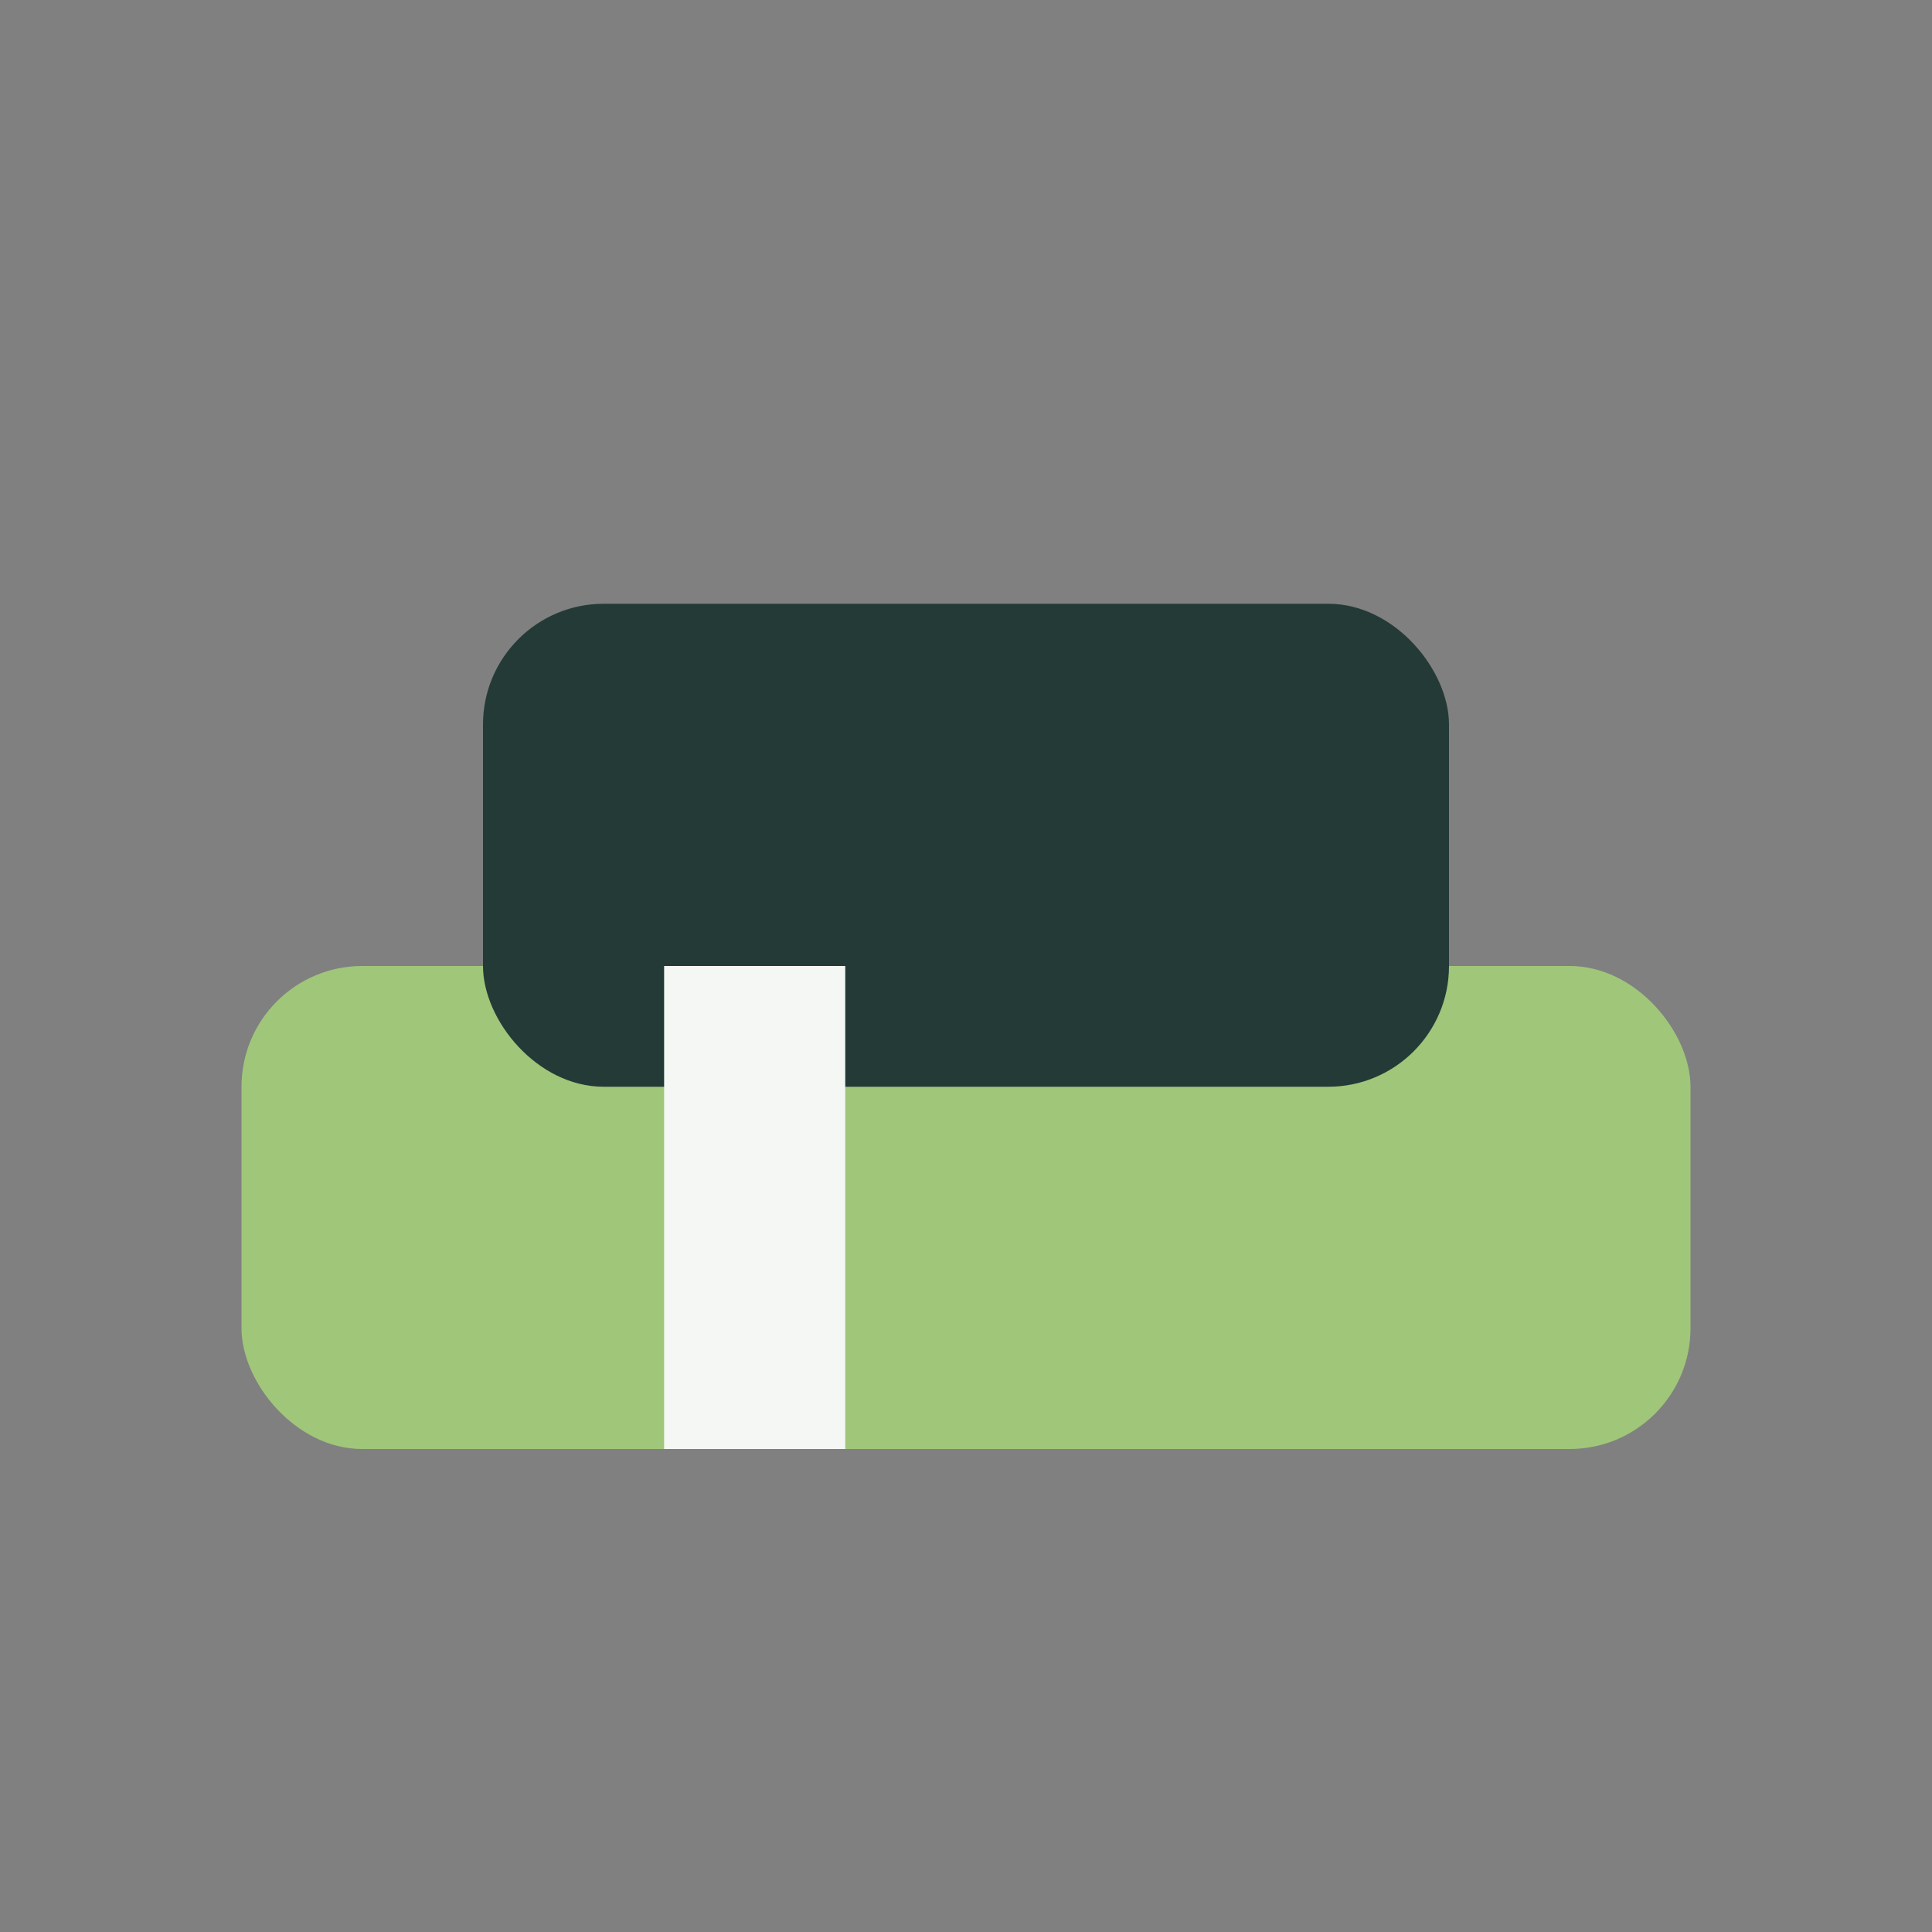
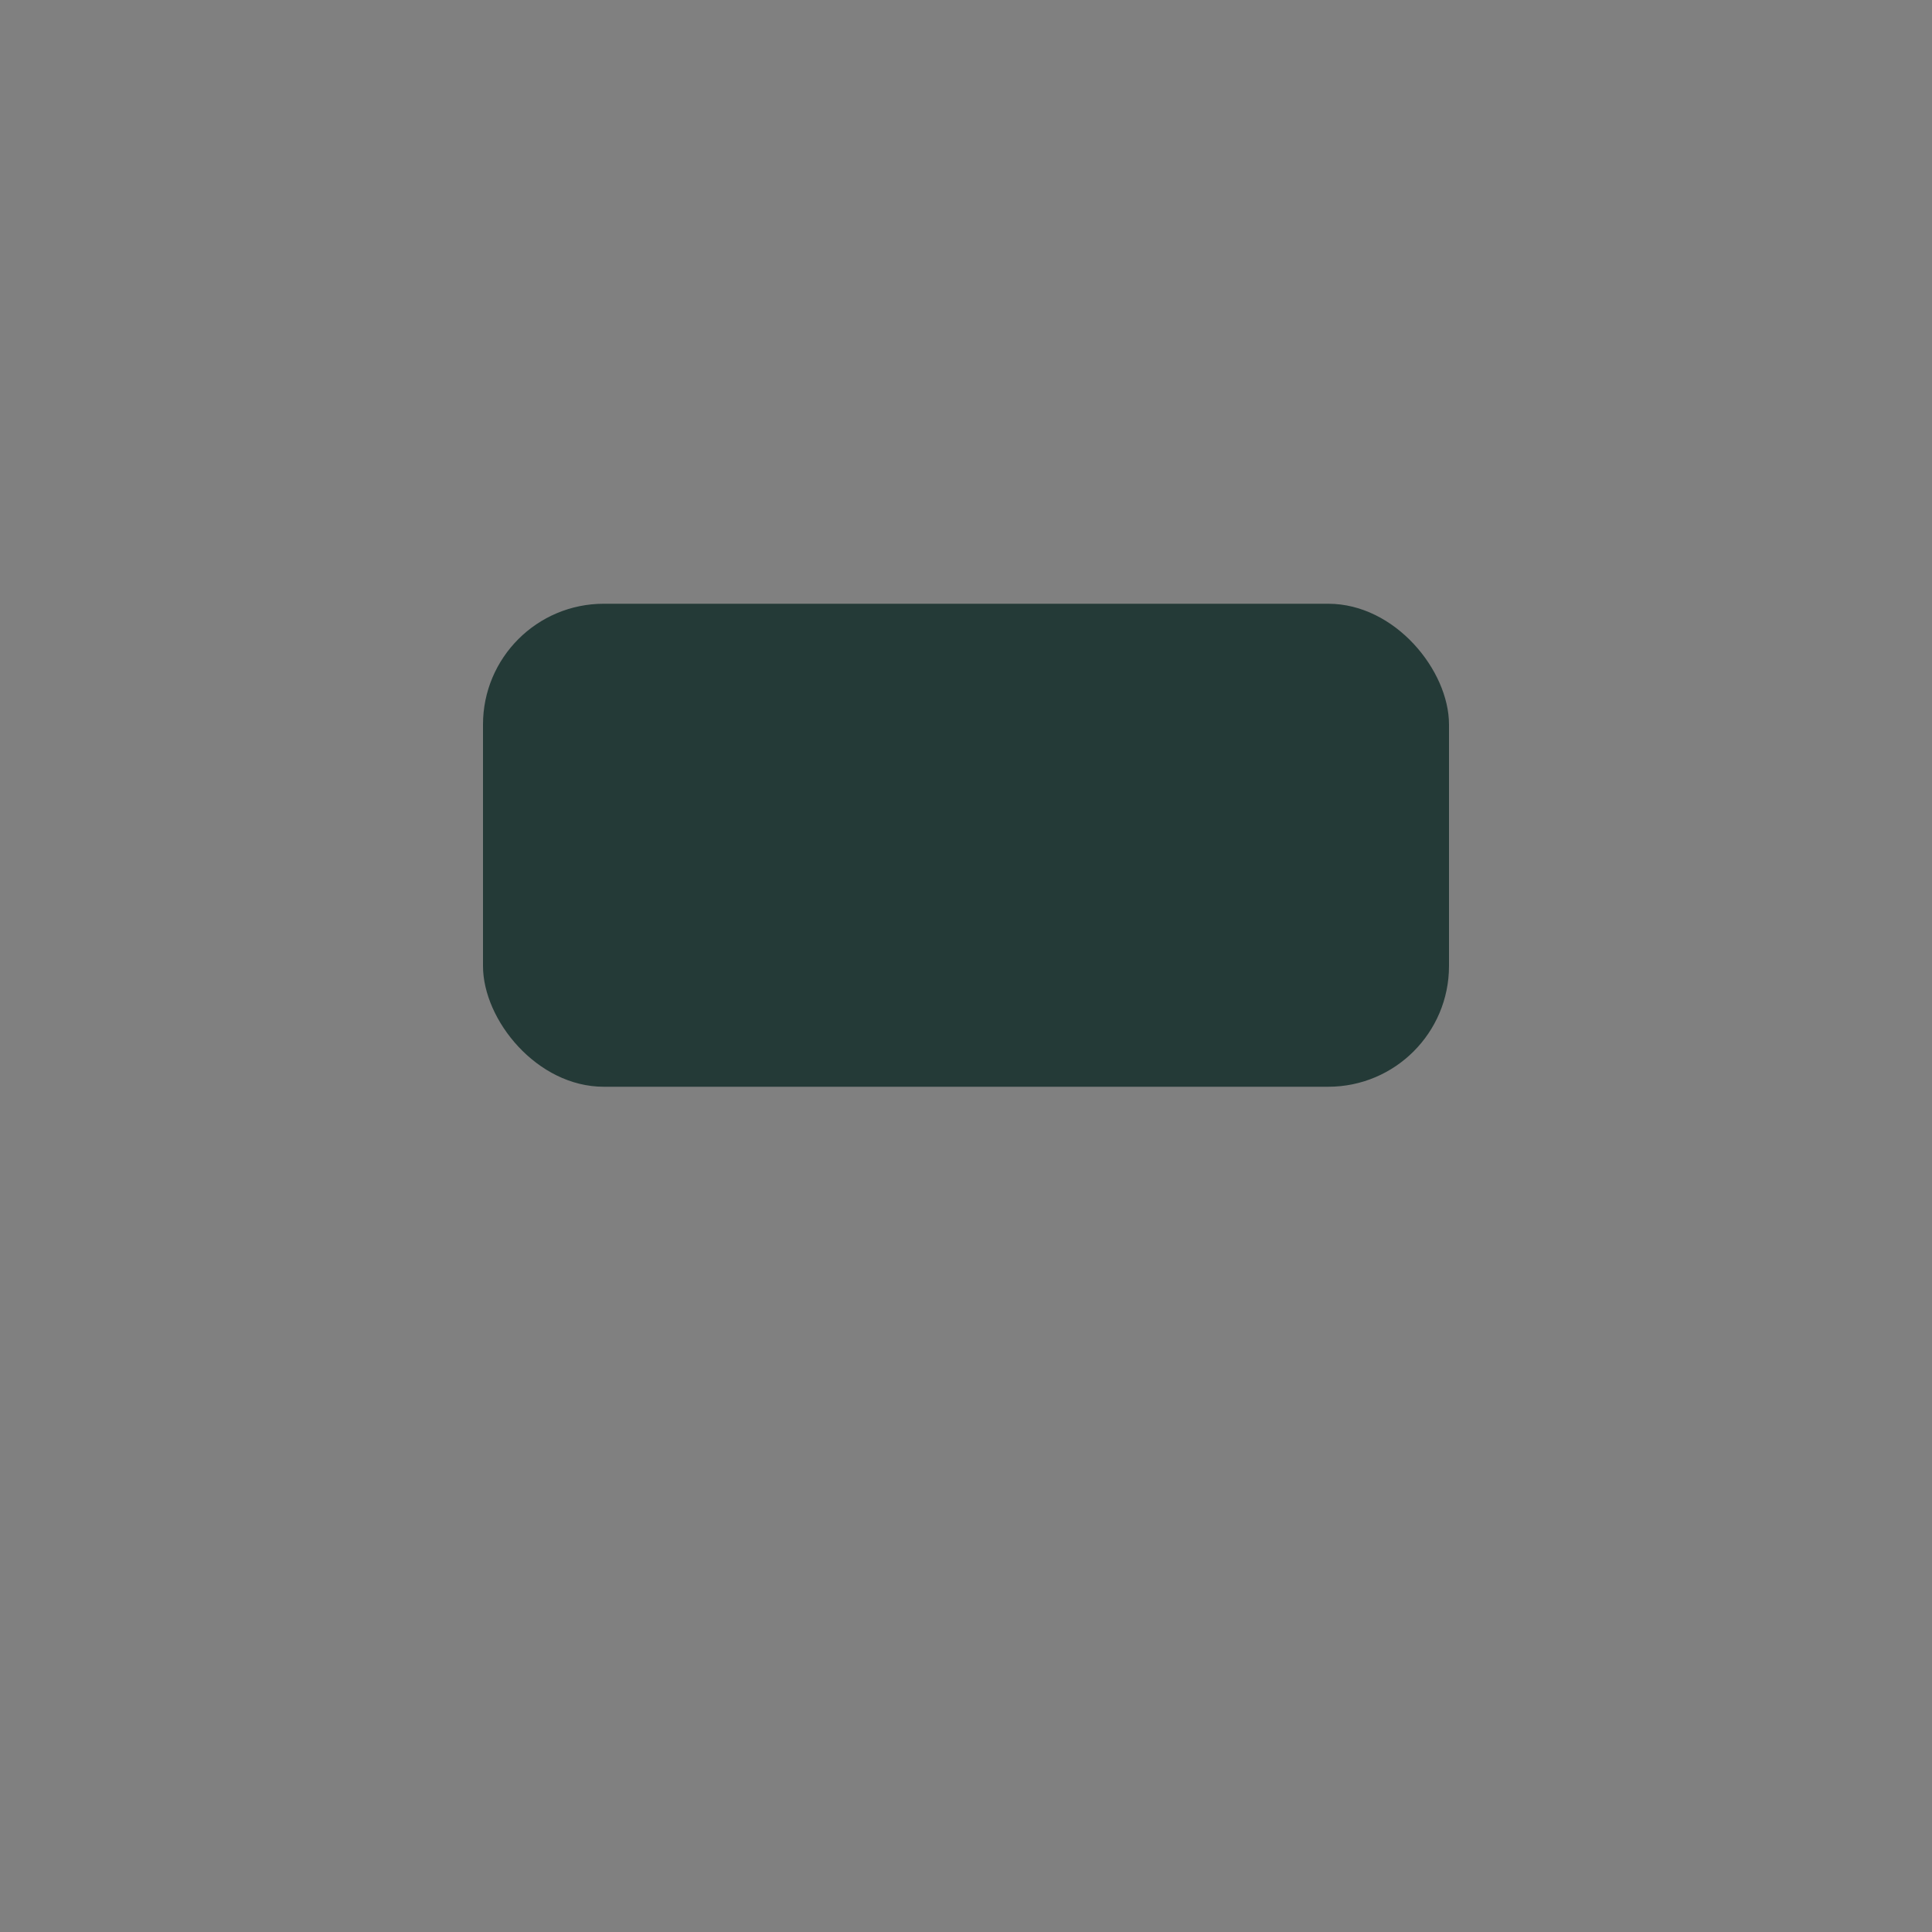
<svg xmlns="http://www.w3.org/2000/svg" width="32" height="32" viewBox="0 0 32 32">
  <rect x="0" y="0" width="32" height="32" fill="#808080" stroke="none" />
-   <rect x="4" y="16" width="24" height="8" rx="2" fill="#A0C67A" />
  <rect x="8" y="10" width="16" height="8" rx="2" fill="#243A37" />
-   <rect x="11" y="16" width="3" height="8" fill="#F4F7F4" />
</svg>